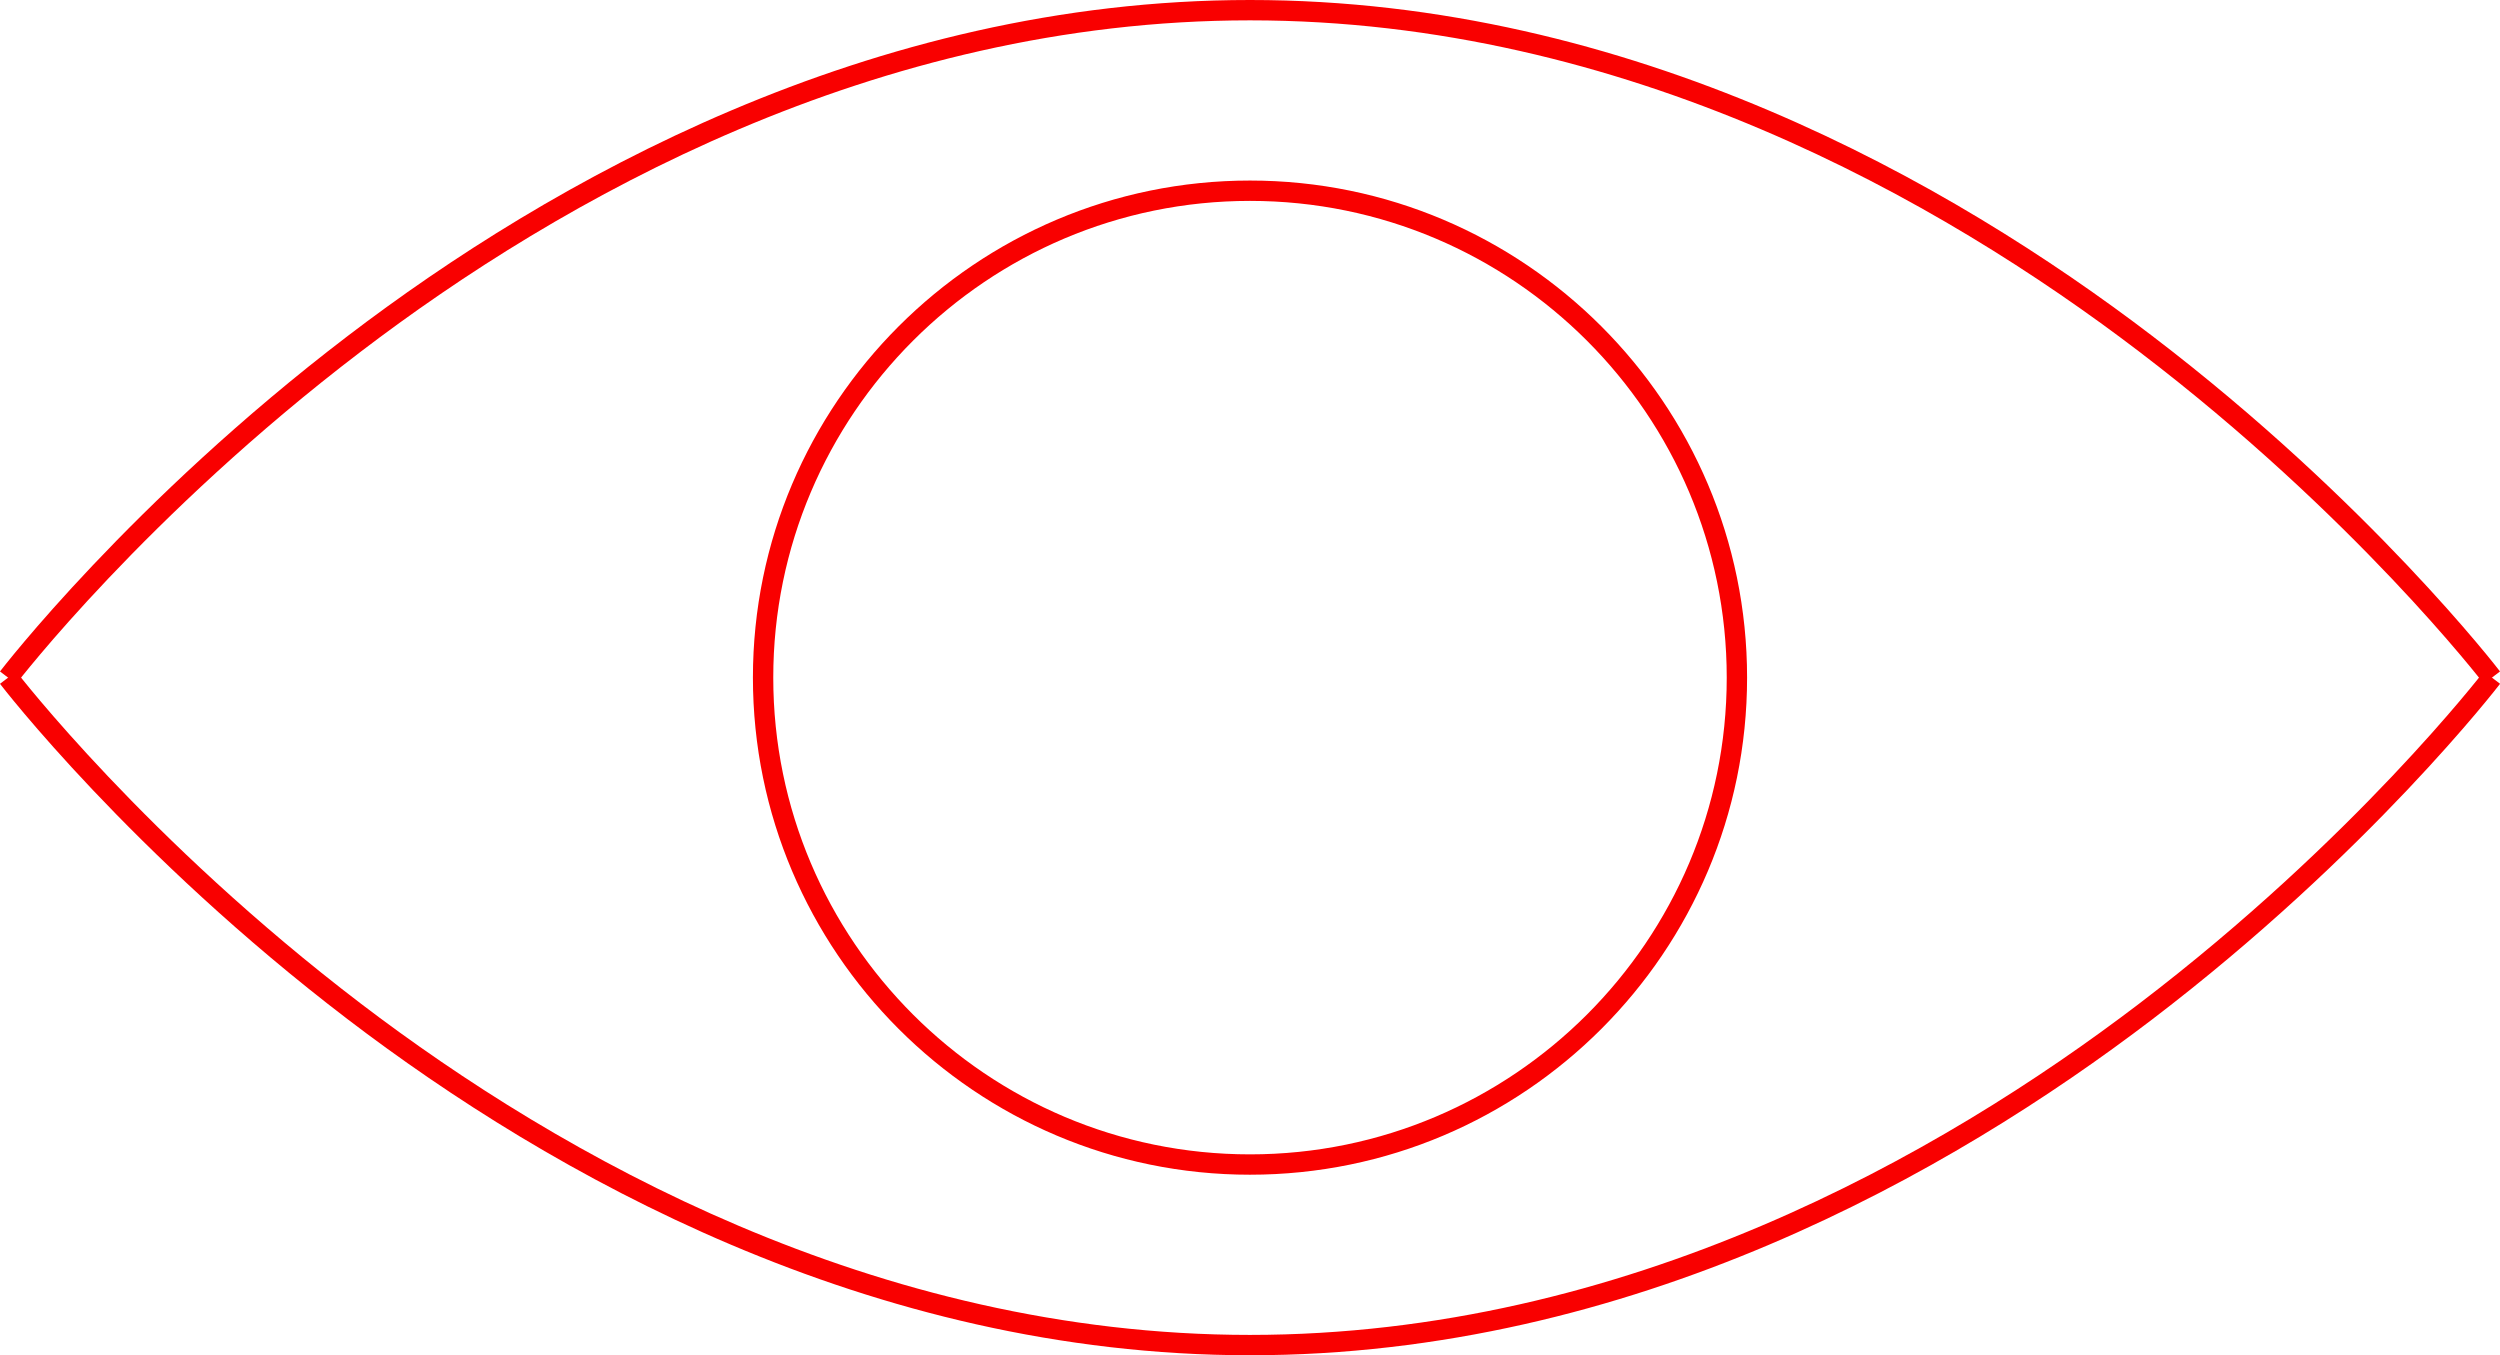
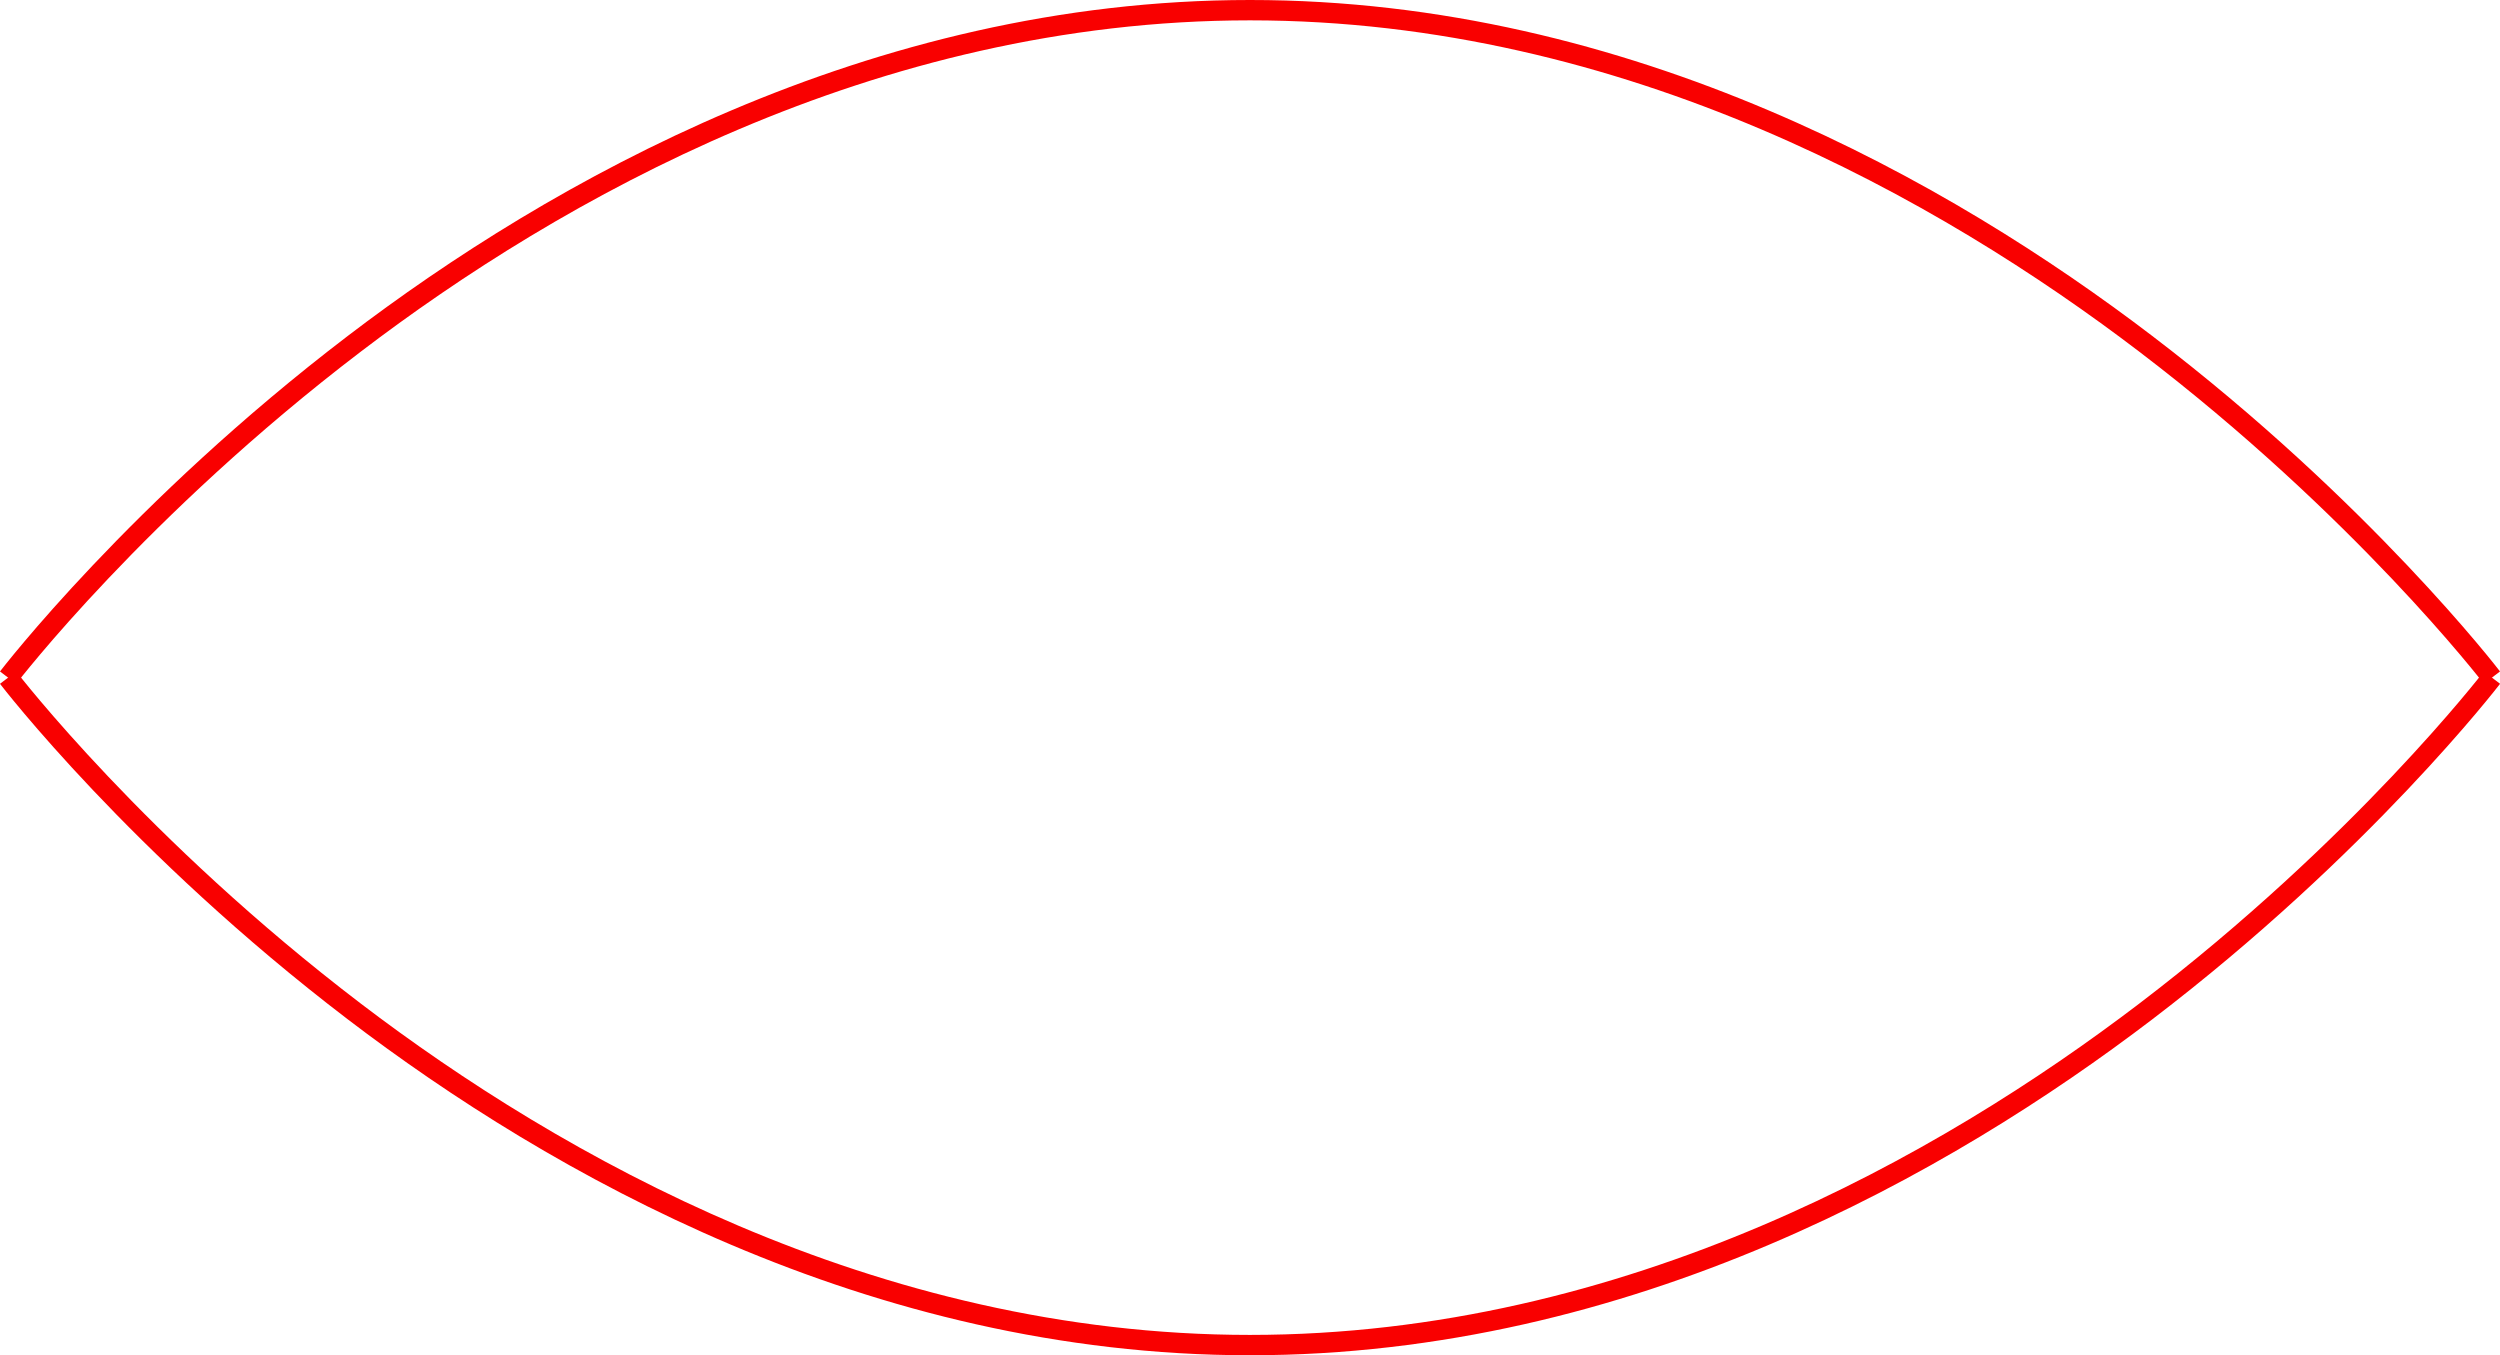
<svg xmlns="http://www.w3.org/2000/svg" id="Ebene_2" data-name="Ebene 2" viewBox="0 0 368.6 199.82">
  <defs>
    <style>
      .cls-1 {
        fill: #f90000;
      }
    </style>
  </defs>
  <g id="Ebene_1-2" data-name="Ebene 1">
    <g>
      <g>
        <path class="cls-1" d="m2.39,100.82l-2.39-1.82c.19-.25,19.25-25.05,51.3-49.49C80.93,26.92,128.05,0,184.3,0v3c-55.39,0-101.87,26.56-131.11,48.85C21.43,76.05,2.57,100.58,2.39,100.82Z" />
        <path class="cls-1" d="m366.22,100.82c-.19-.24-19.05-24.77-50.81-48.97C286.17,29.56,239.69,3,184.3,3V0c56.25,0,103.38,26.92,133,49.51,32.06,24.44,51.12,49.24,51.3,49.49l-2.39,1.82Z" />
      </g>
      <g>
        <path class="cls-1" d="m184.3,199.82v-3c55.39,0,101.87-26.56,131.11-48.85,31.76-24.2,50.62-48.73,50.81-48.97l2.39,1.82c-.19.25-19.25,25.05-51.3,49.49-29.62,22.59-76.74,49.51-133,49.51Z" />
        <path class="cls-1" d="m184.3,199.82c-56.25,0-103.38-26.92-133-49.51C19.25,125.87.19,101.07,0,100.82l2.39-1.82c.19.24,19.05,24.77,50.81,48.97,29.24,22.28,75.72,48.85,131.11,48.85v3Z" />
      </g>
-       <path class="cls-1" d="m184.3,173.2c-40.41,0-73.29-32.88-73.29-73.29S143.89,26.62,184.3,26.62s73.29,32.88,73.29,73.29-32.88,73.29-73.29,73.29Zm0-143.58c-38.76,0-70.29,31.53-70.29,70.29s31.53,70.29,70.29,70.29,70.29-31.53,70.29-70.29-31.53-70.29-70.29-70.29Z" />
    </g>
  </g>
</svg>